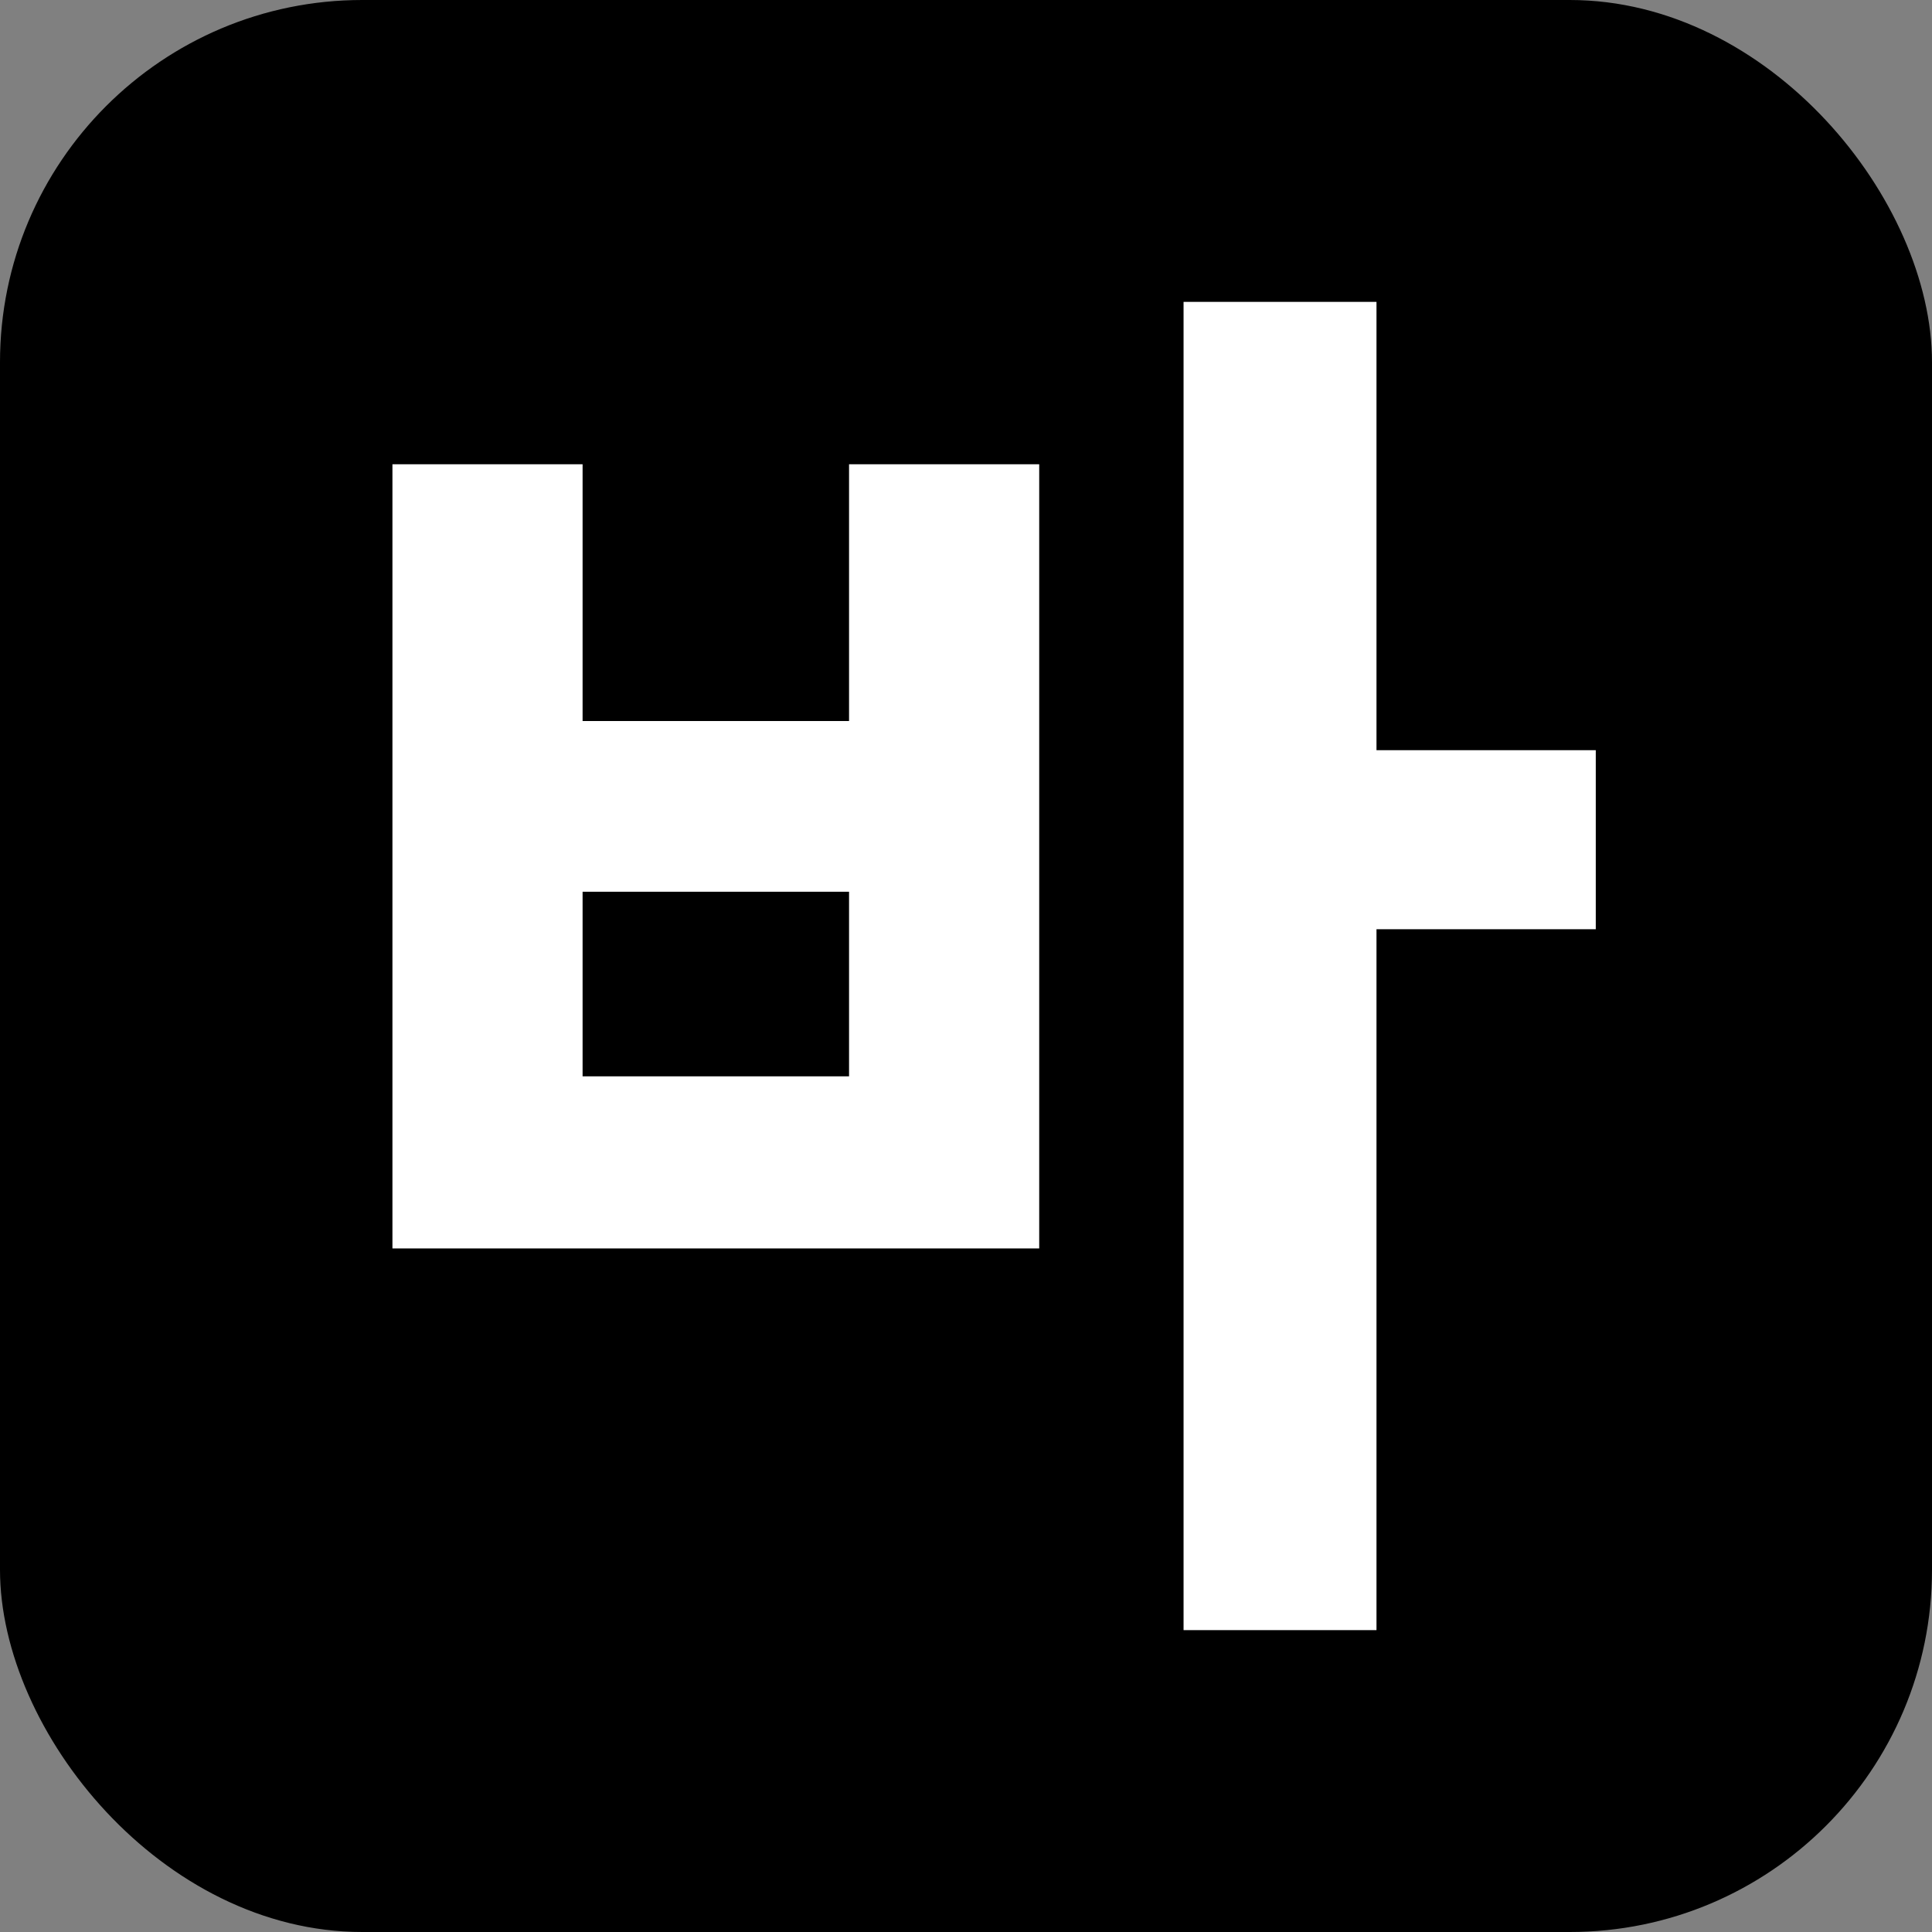
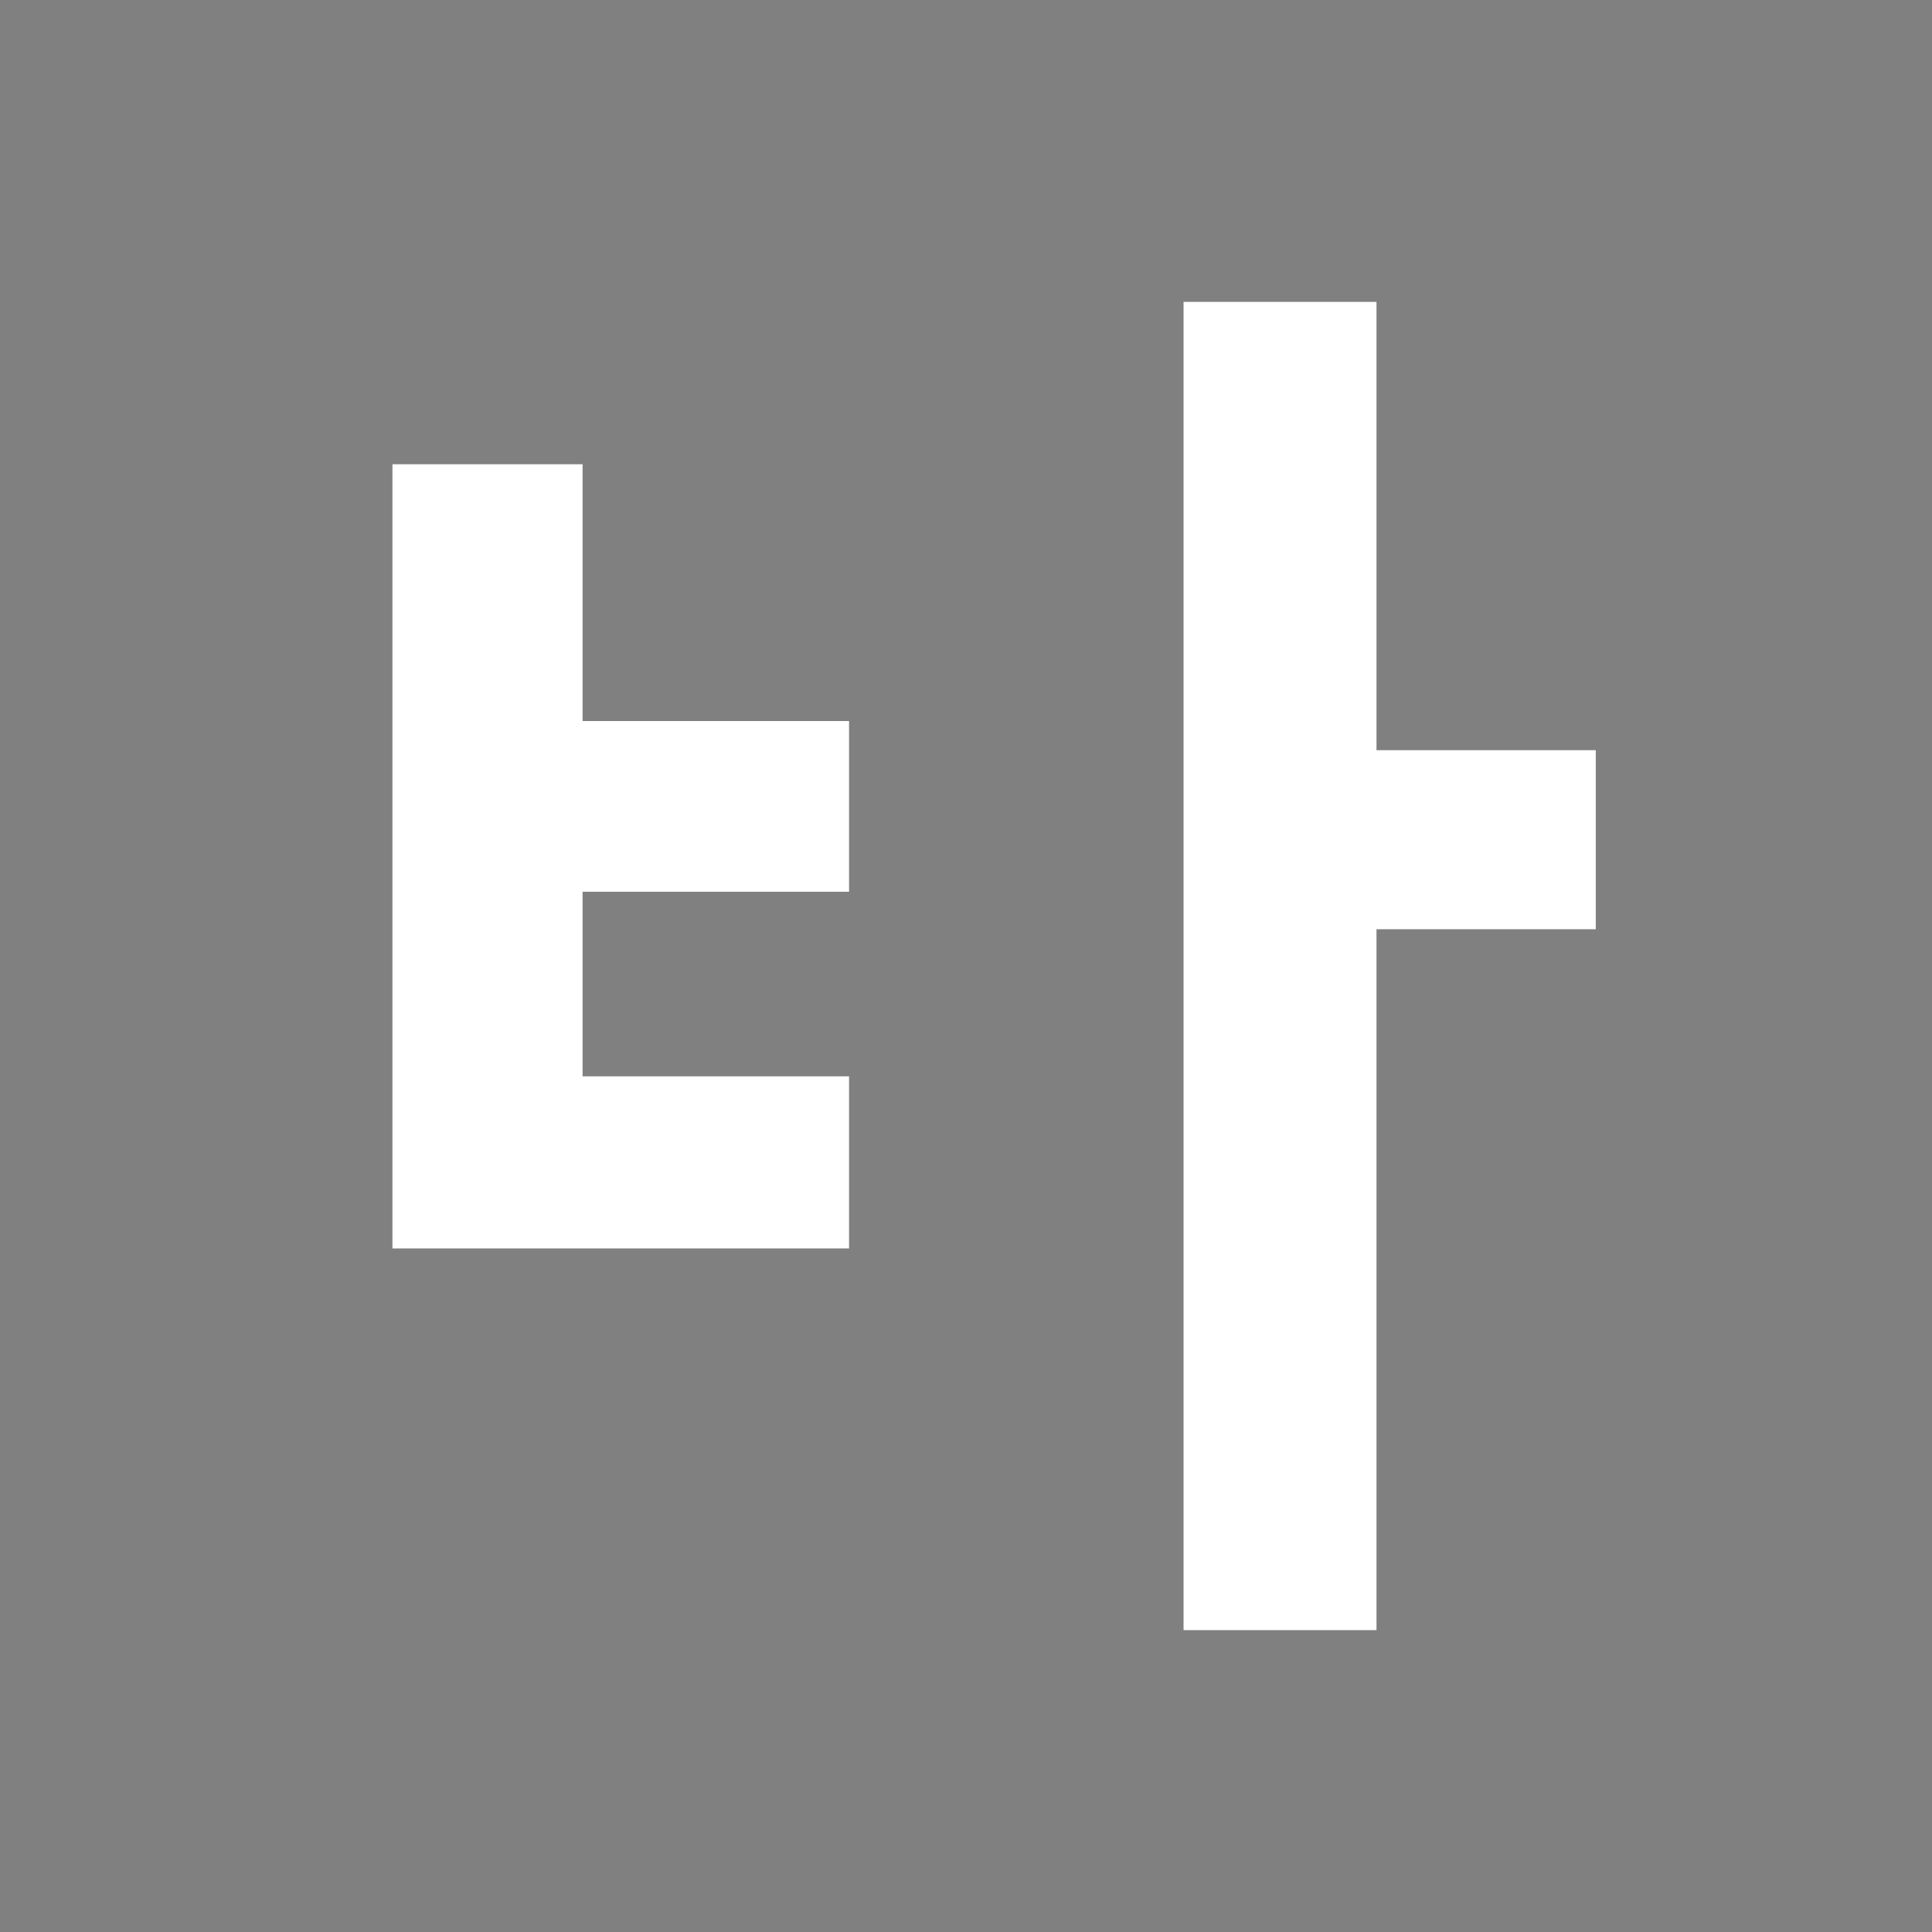
<svg xmlns="http://www.w3.org/2000/svg" width="64" height="64" viewBox="0 0 64 64" fill="none">
  <rect x="0" y="0" width="64" height="64" fill="#808080" stroke="none" />
-   <rect width="64" height="64" rx="12" fill="black" />
-   <path d="M45.598 24.851H52.862V30.782H45.598V54H39.207V10H45.598V24.851ZM19.299 23.885H28.126V15.379H34.425V41.356H13V15.379H19.299V23.885ZM19.299 29.54V35.655H28.126V29.54H19.299Z" fill="white" />
+   <path d="M45.598 24.851H52.862V30.782H45.598V54H39.207V10H45.598V24.851ZM19.299 23.885H28.126V15.379V41.356H13V15.379H19.299V23.885ZM19.299 29.54V35.655H28.126V29.54H19.299Z" fill="white" />
</svg>